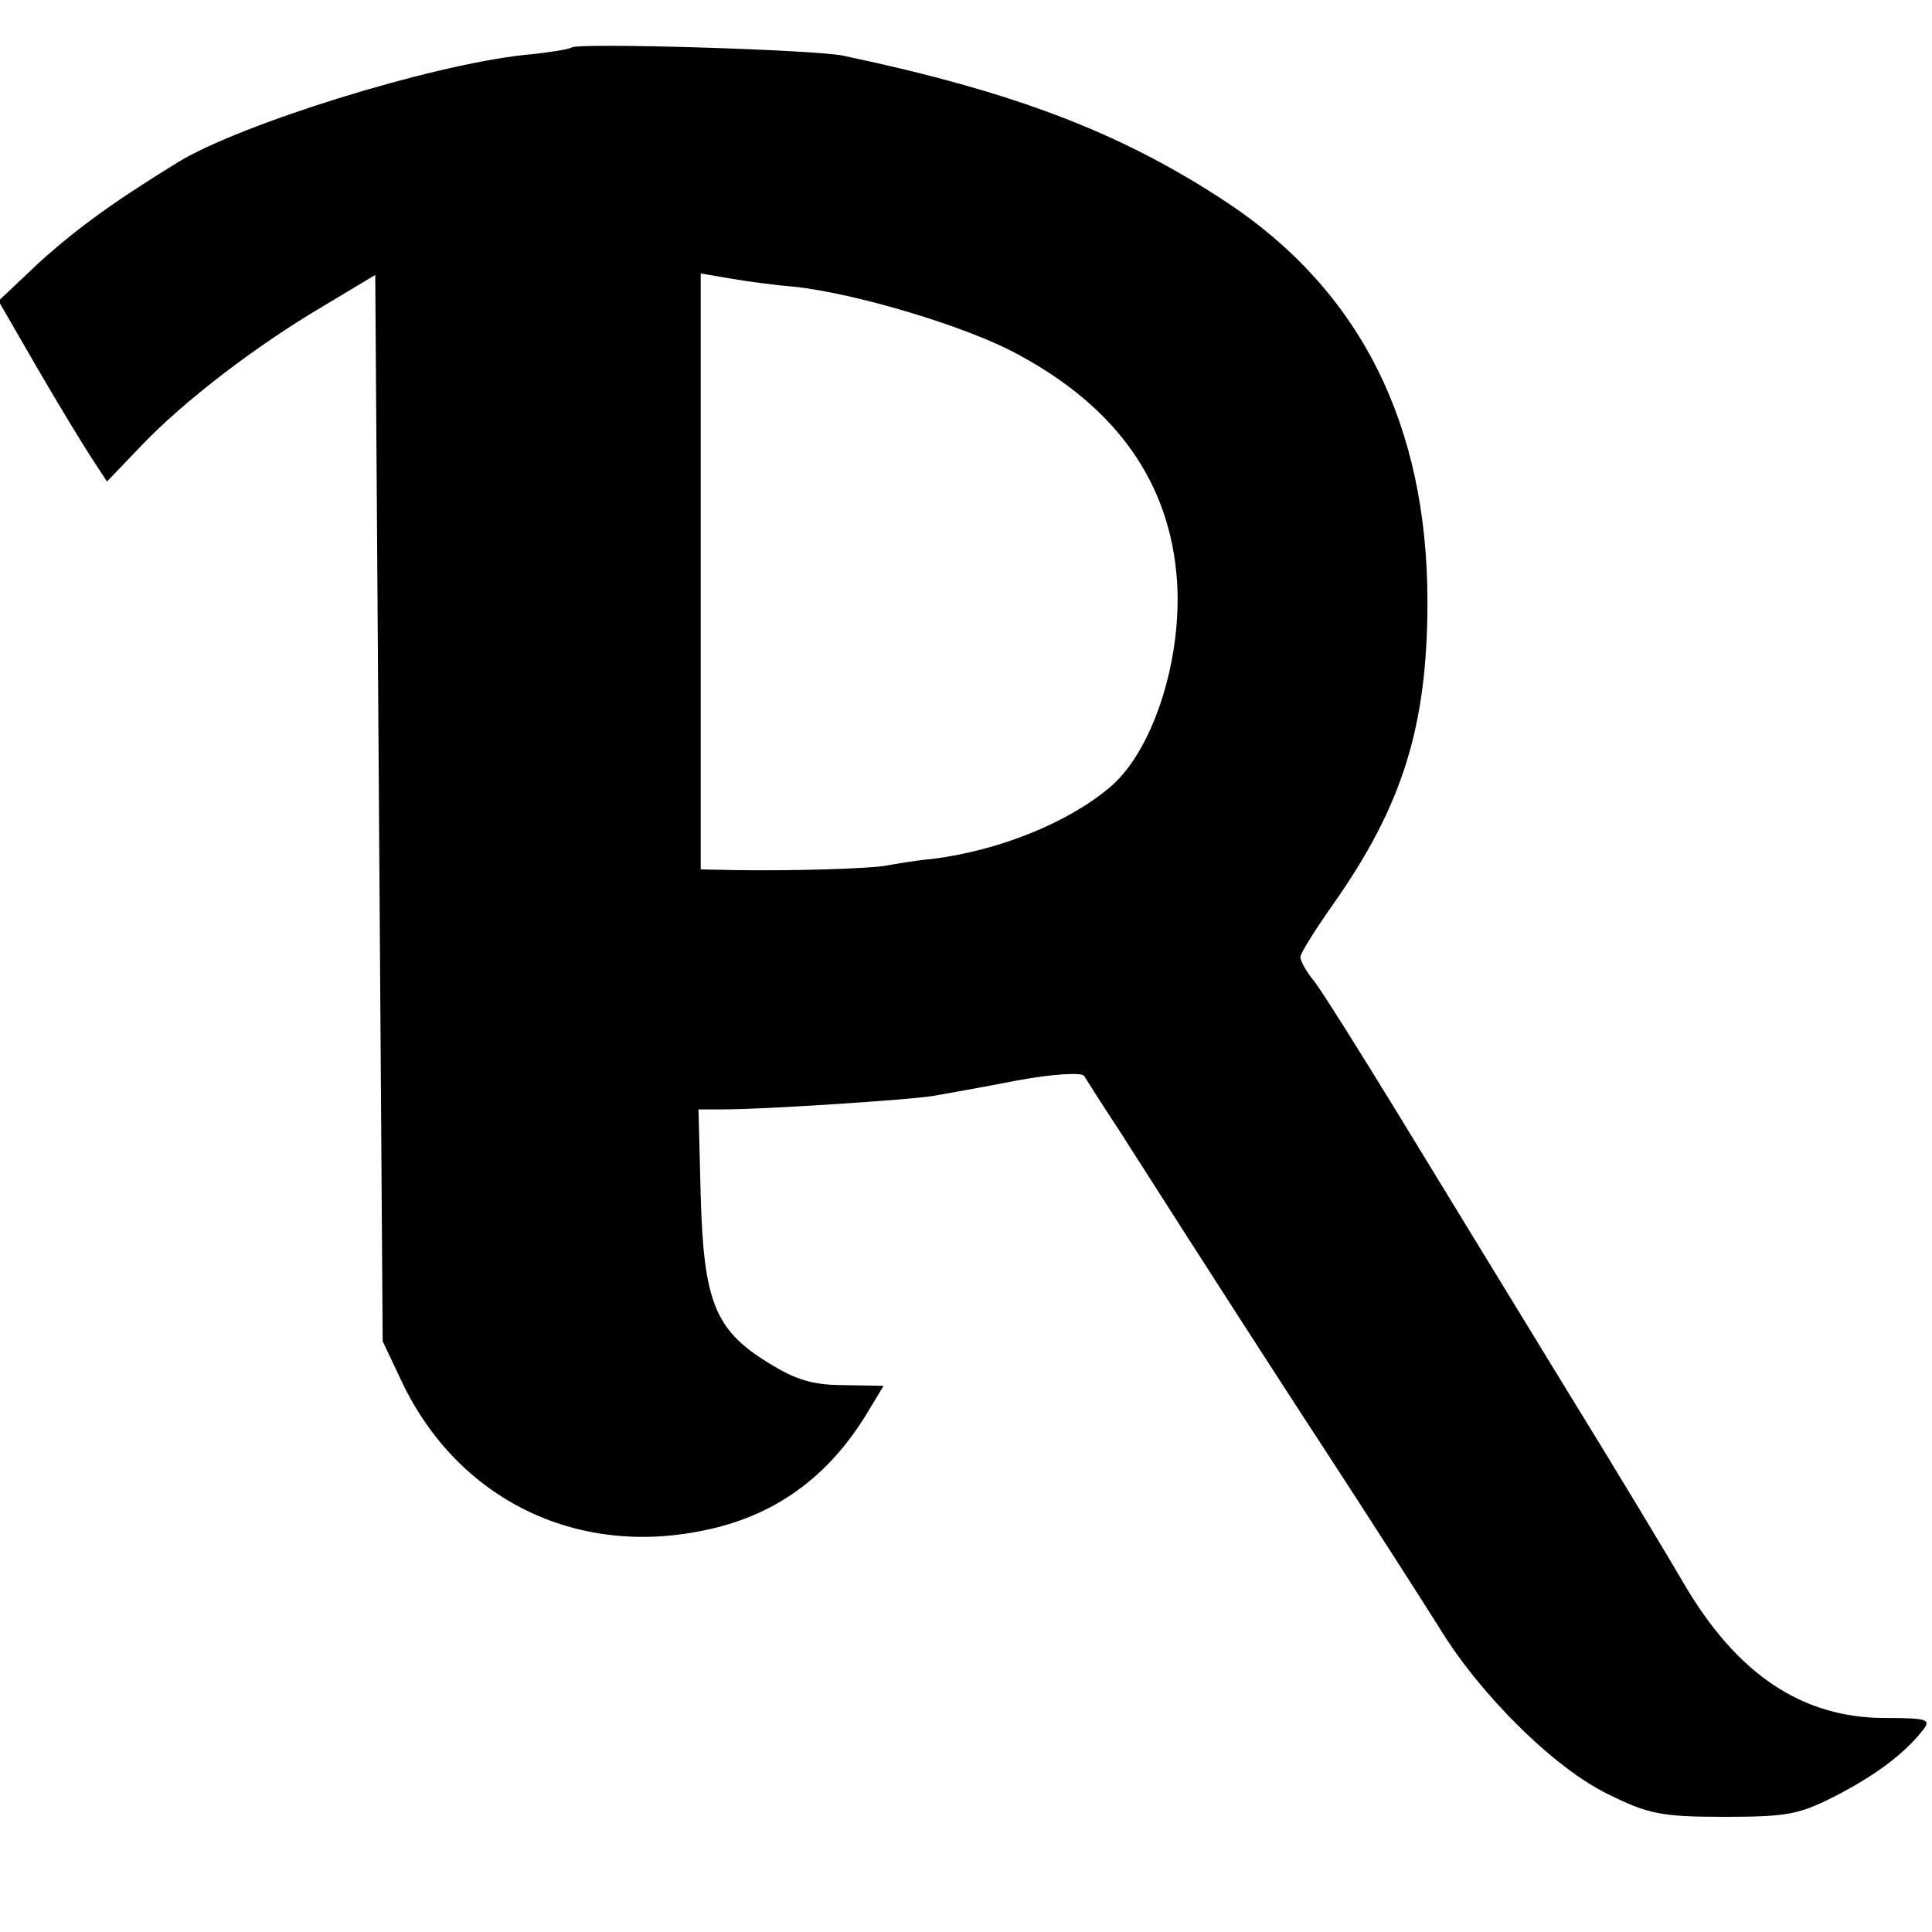
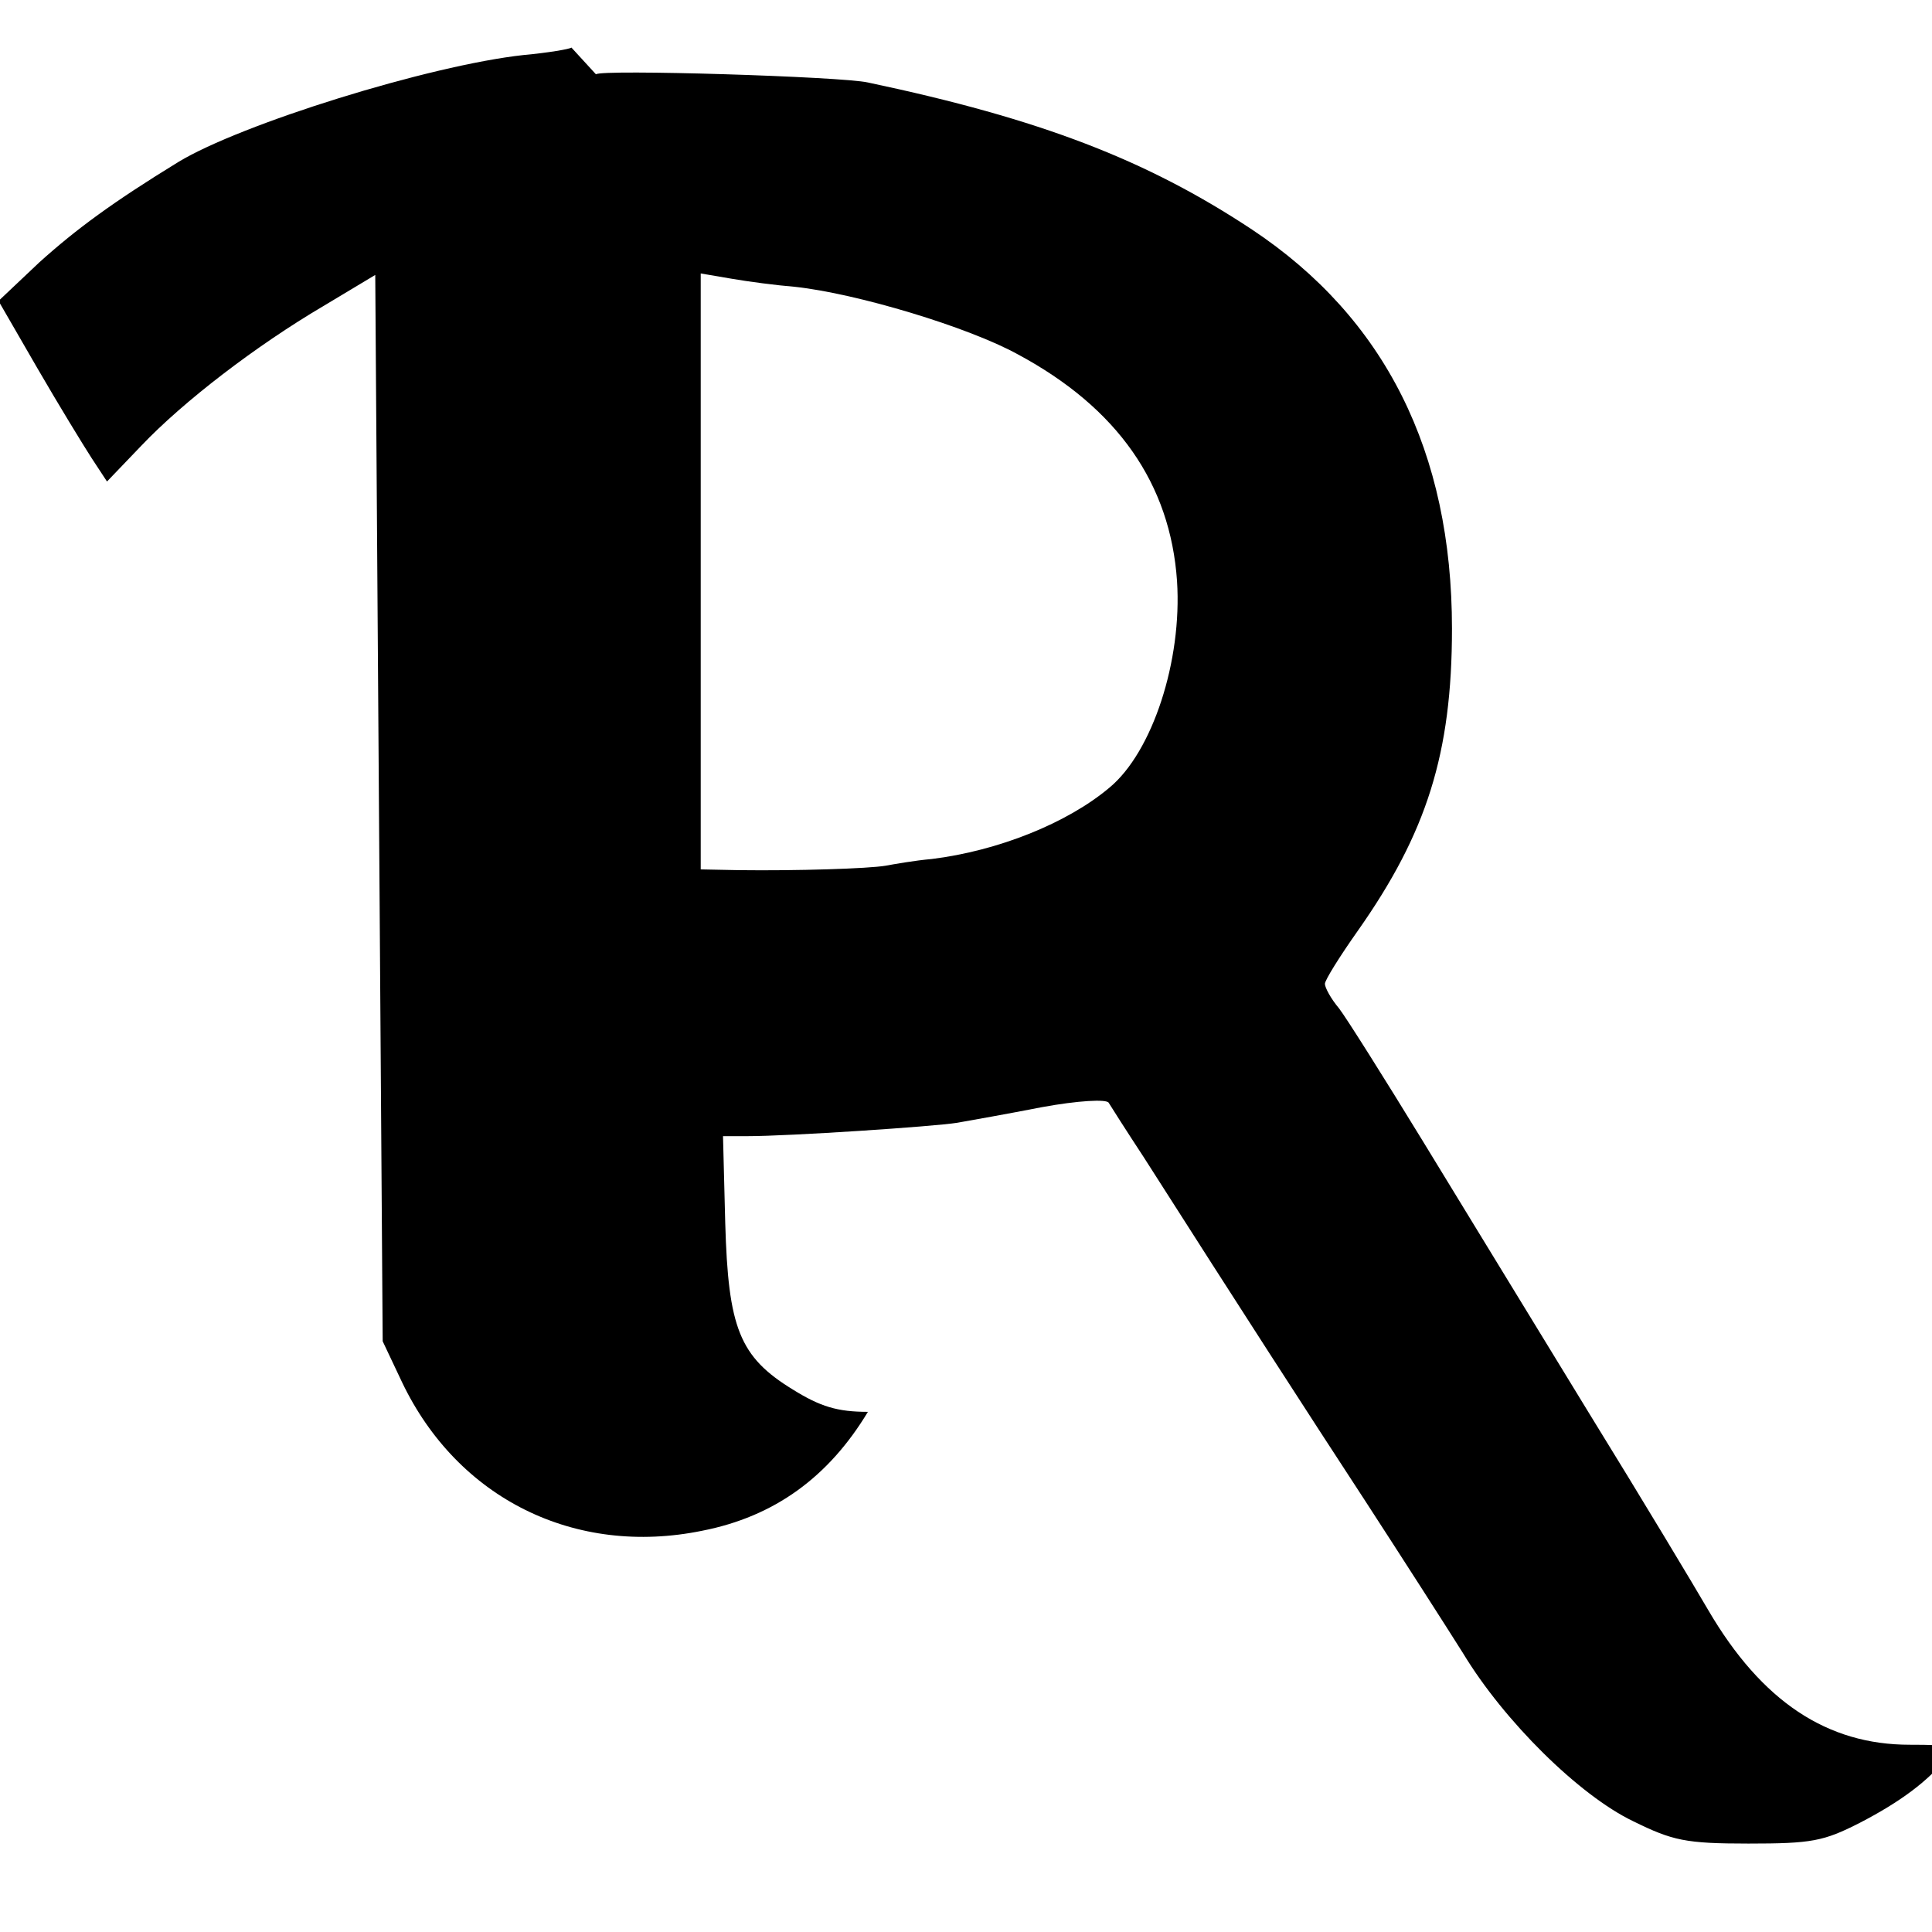
<svg xmlns="http://www.w3.org/2000/svg" version="1.0" width="260pt" height="260pt" viewBox="0 0 260 260" preserveAspectRatio="xMidYMid meet">
  <g transform="translate(0,260) scale(0.1,-0.1)" fill="#000000" stroke="none">
-     <path d="M769 2536 c-2 -2 -31 -7 -64 -10 -128 -14 -381 -93 -465 -144 -88 -54 -137 -90 -187 -135 l-55 -52 52 -90 c29 -50 62 -104 73 -121 l21 -32 46 48 c57 60 155 135 245 188 l70 42 5 -718 5 -717 26 -55 c75 -157 233 -235 404 -200 97 19 170 72 223 160 l21 35 -54 1 c-41 0 -64 7 -101 30 -72 44 -87 83 -91 224 l-3 117 32 0 c58 0 252 13 283 18 17 3 68 12 114 21 49 9 87 11 90 6 3 -5 24 -38 47 -73 134 -210 218 -340 299 -464 50 -77 109 -169 131 -204 55 -91 156 -191 229 -226 53 -26 70 -30 155 -30 85 0 101 3 150 28 54 28 92 56 118 89 11 14 6 16 -51 16 -111 0 -199 58 -271 181 -18 31 -90 151 -161 266 -71 116 -171 280 -223 365 -52 85 -103 166 -113 179 -11 13 -19 28 -19 33 0 5 20 37 44 71 93 132 127 239 127 407 0 238 -90 418 -269 537 -142 94 -285 149 -517 198 -35 8 -359 18 -366 11z m301 -322 c83 -9 233 -54 300 -91 134 -72 205 -174 214 -305 7 -107 -33 -230 -91 -278 -57 -48 -150 -85 -239 -96 -23 -2 -51 -7 -62 -9 -23 -4 -120 -7 -198 -6 l-51 1 0 401 0 401 41 -7 c23 -4 61 -9 86 -11z" />
+     <path d="M769 2536 c-2 -2 -31 -7 -64 -10 -128 -14 -381 -93 -465 -144 -88 -54 -137 -90 -187 -135 l-55 -52 52 -90 c29 -50 62 -104 73 -121 l21 -32 46 48 c57 60 155 135 245 188 l70 42 5 -718 5 -717 26 -55 c75 -157 233 -235 404 -200 97 19 170 72 223 160 c-41 0 -64 7 -101 30 -72 44 -87 83 -91 224 l-3 117 32 0 c58 0 252 13 283 18 17 3 68 12 114 21 49 9 87 11 90 6 3 -5 24 -38 47 -73 134 -210 218 -340 299 -464 50 -77 109 -169 131 -204 55 -91 156 -191 229 -226 53 -26 70 -30 155 -30 85 0 101 3 150 28 54 28 92 56 118 89 11 14 6 16 -51 16 -111 0 -199 58 -271 181 -18 31 -90 151 -161 266 -71 116 -171 280 -223 365 -52 85 -103 166 -113 179 -11 13 -19 28 -19 33 0 5 20 37 44 71 93 132 127 239 127 407 0 238 -90 418 -269 537 -142 94 -285 149 -517 198 -35 8 -359 18 -366 11z m301 -322 c83 -9 233 -54 300 -91 134 -72 205 -174 214 -305 7 -107 -33 -230 -91 -278 -57 -48 -150 -85 -239 -96 -23 -2 -51 -7 -62 -9 -23 -4 -120 -7 -198 -6 l-51 1 0 401 0 401 41 -7 c23 -4 61 -9 86 -11z" />
  </g>
</svg>